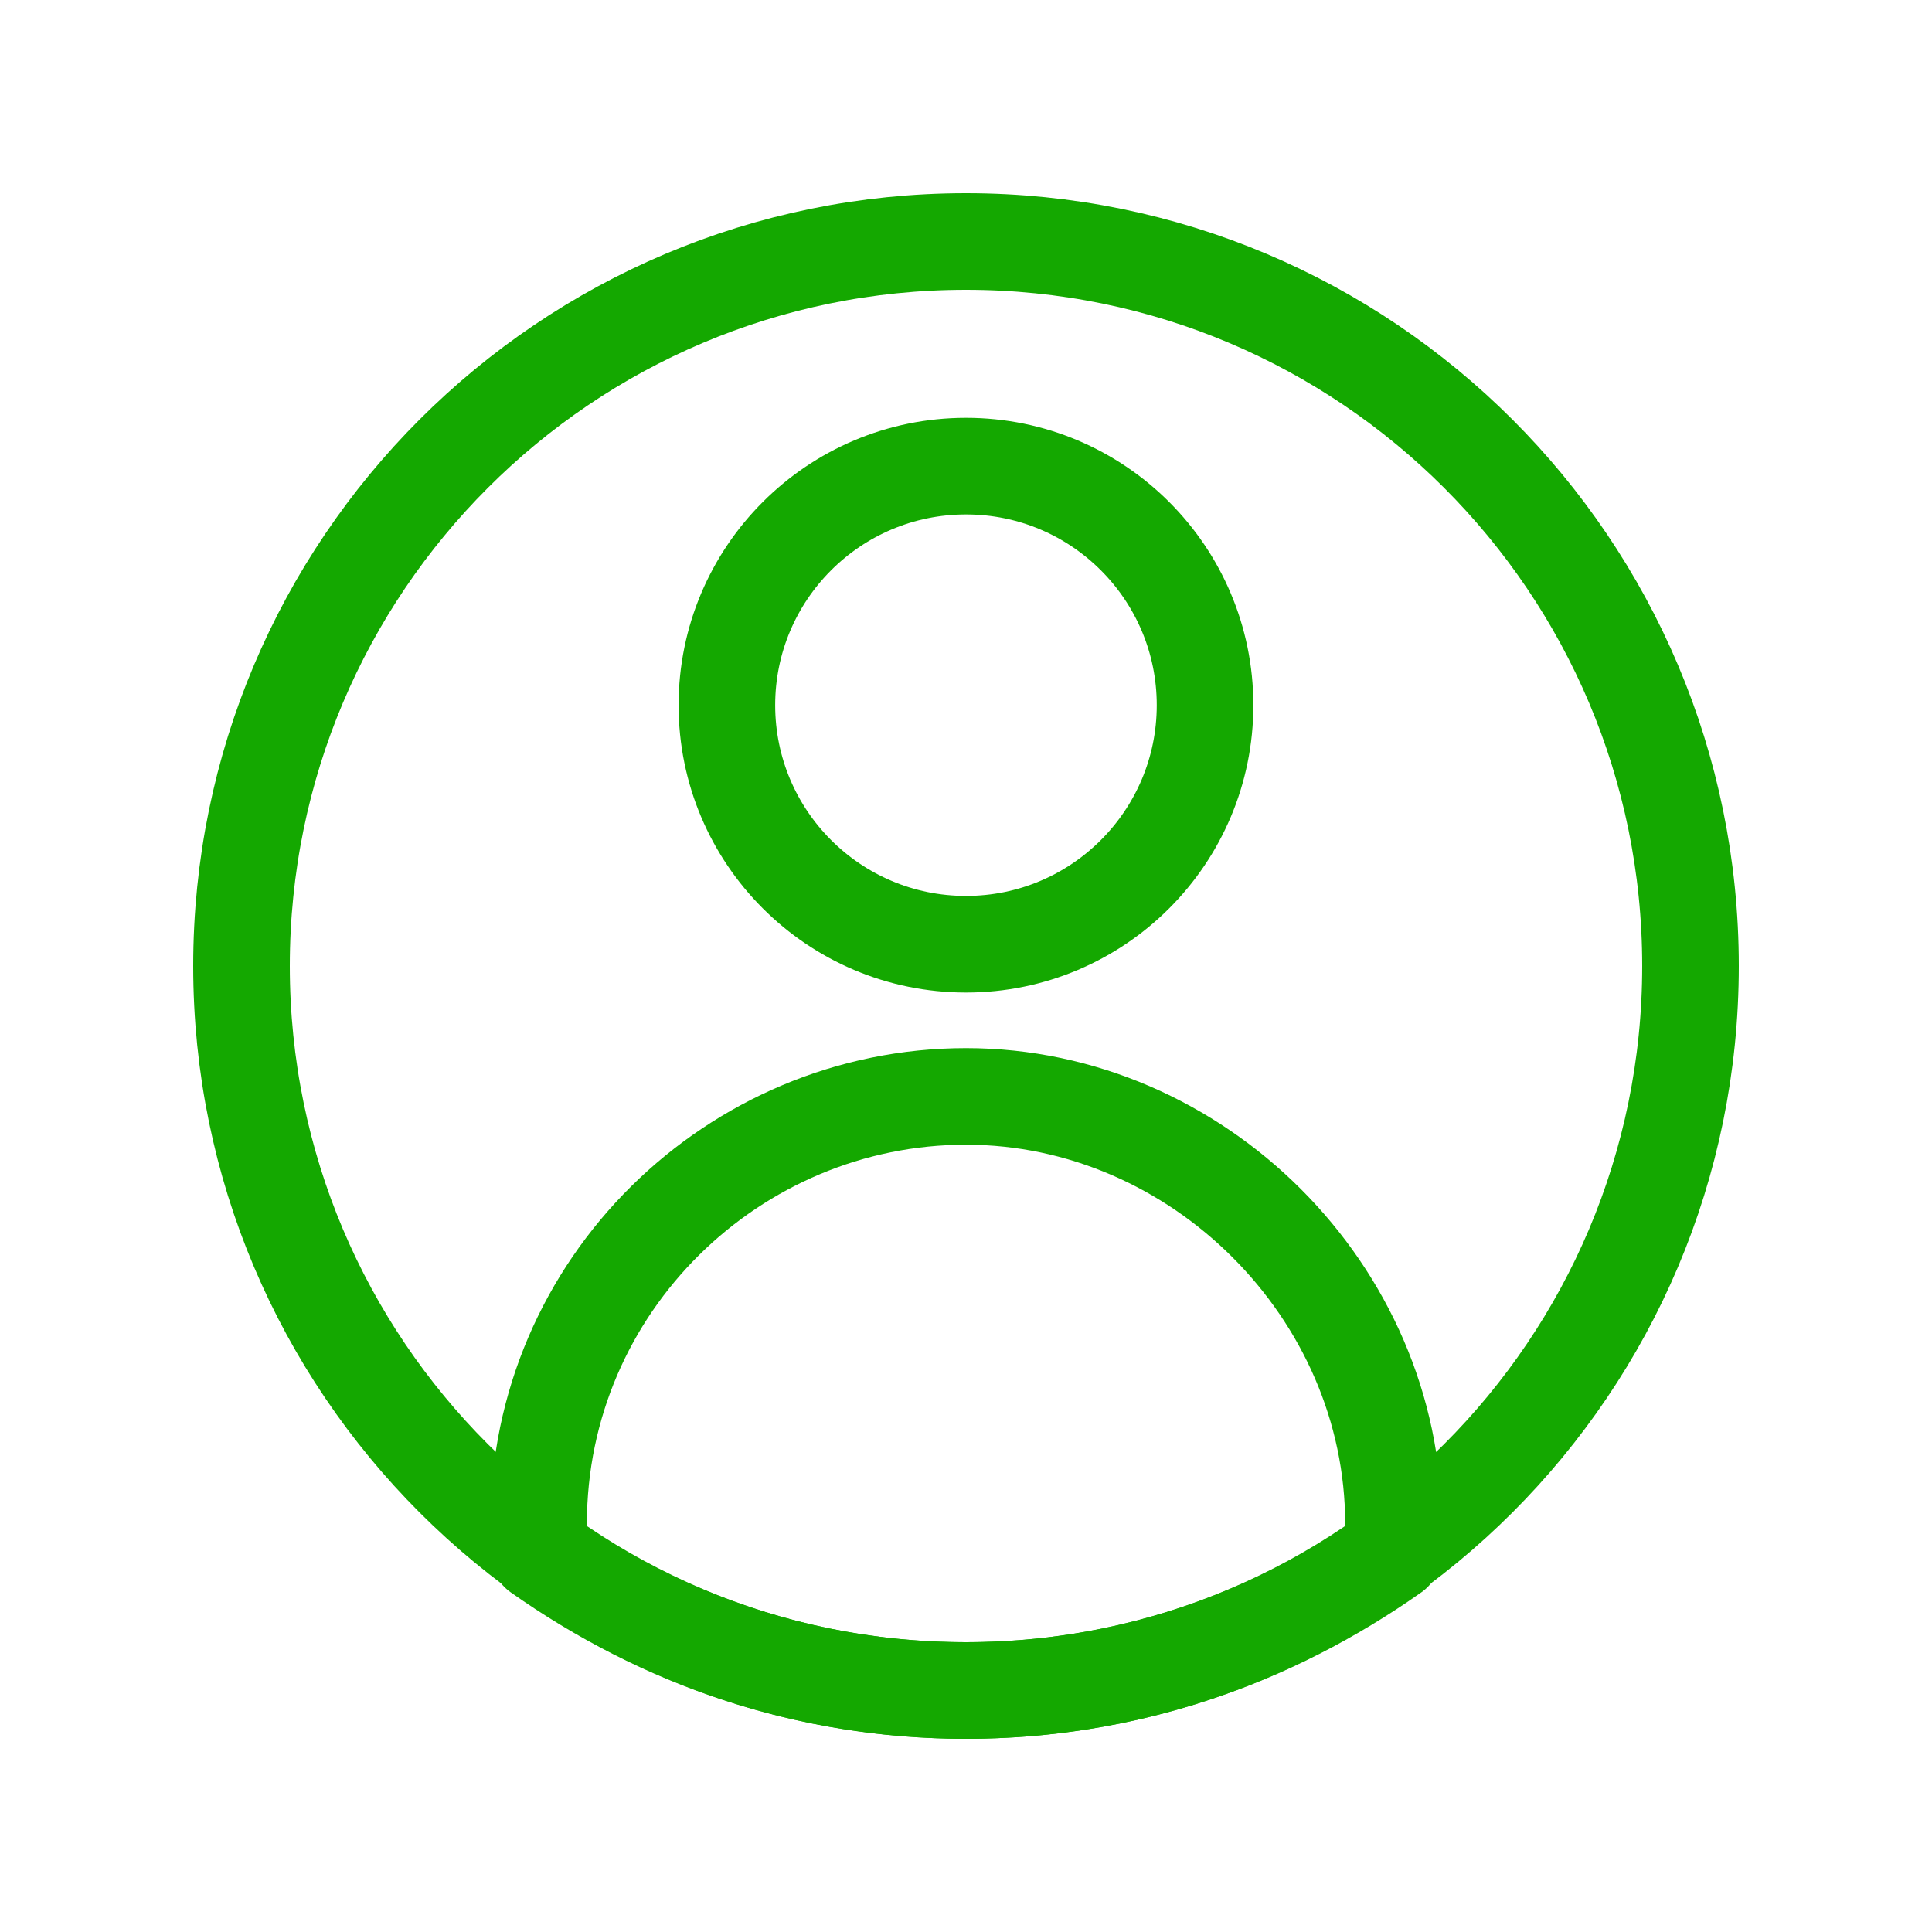
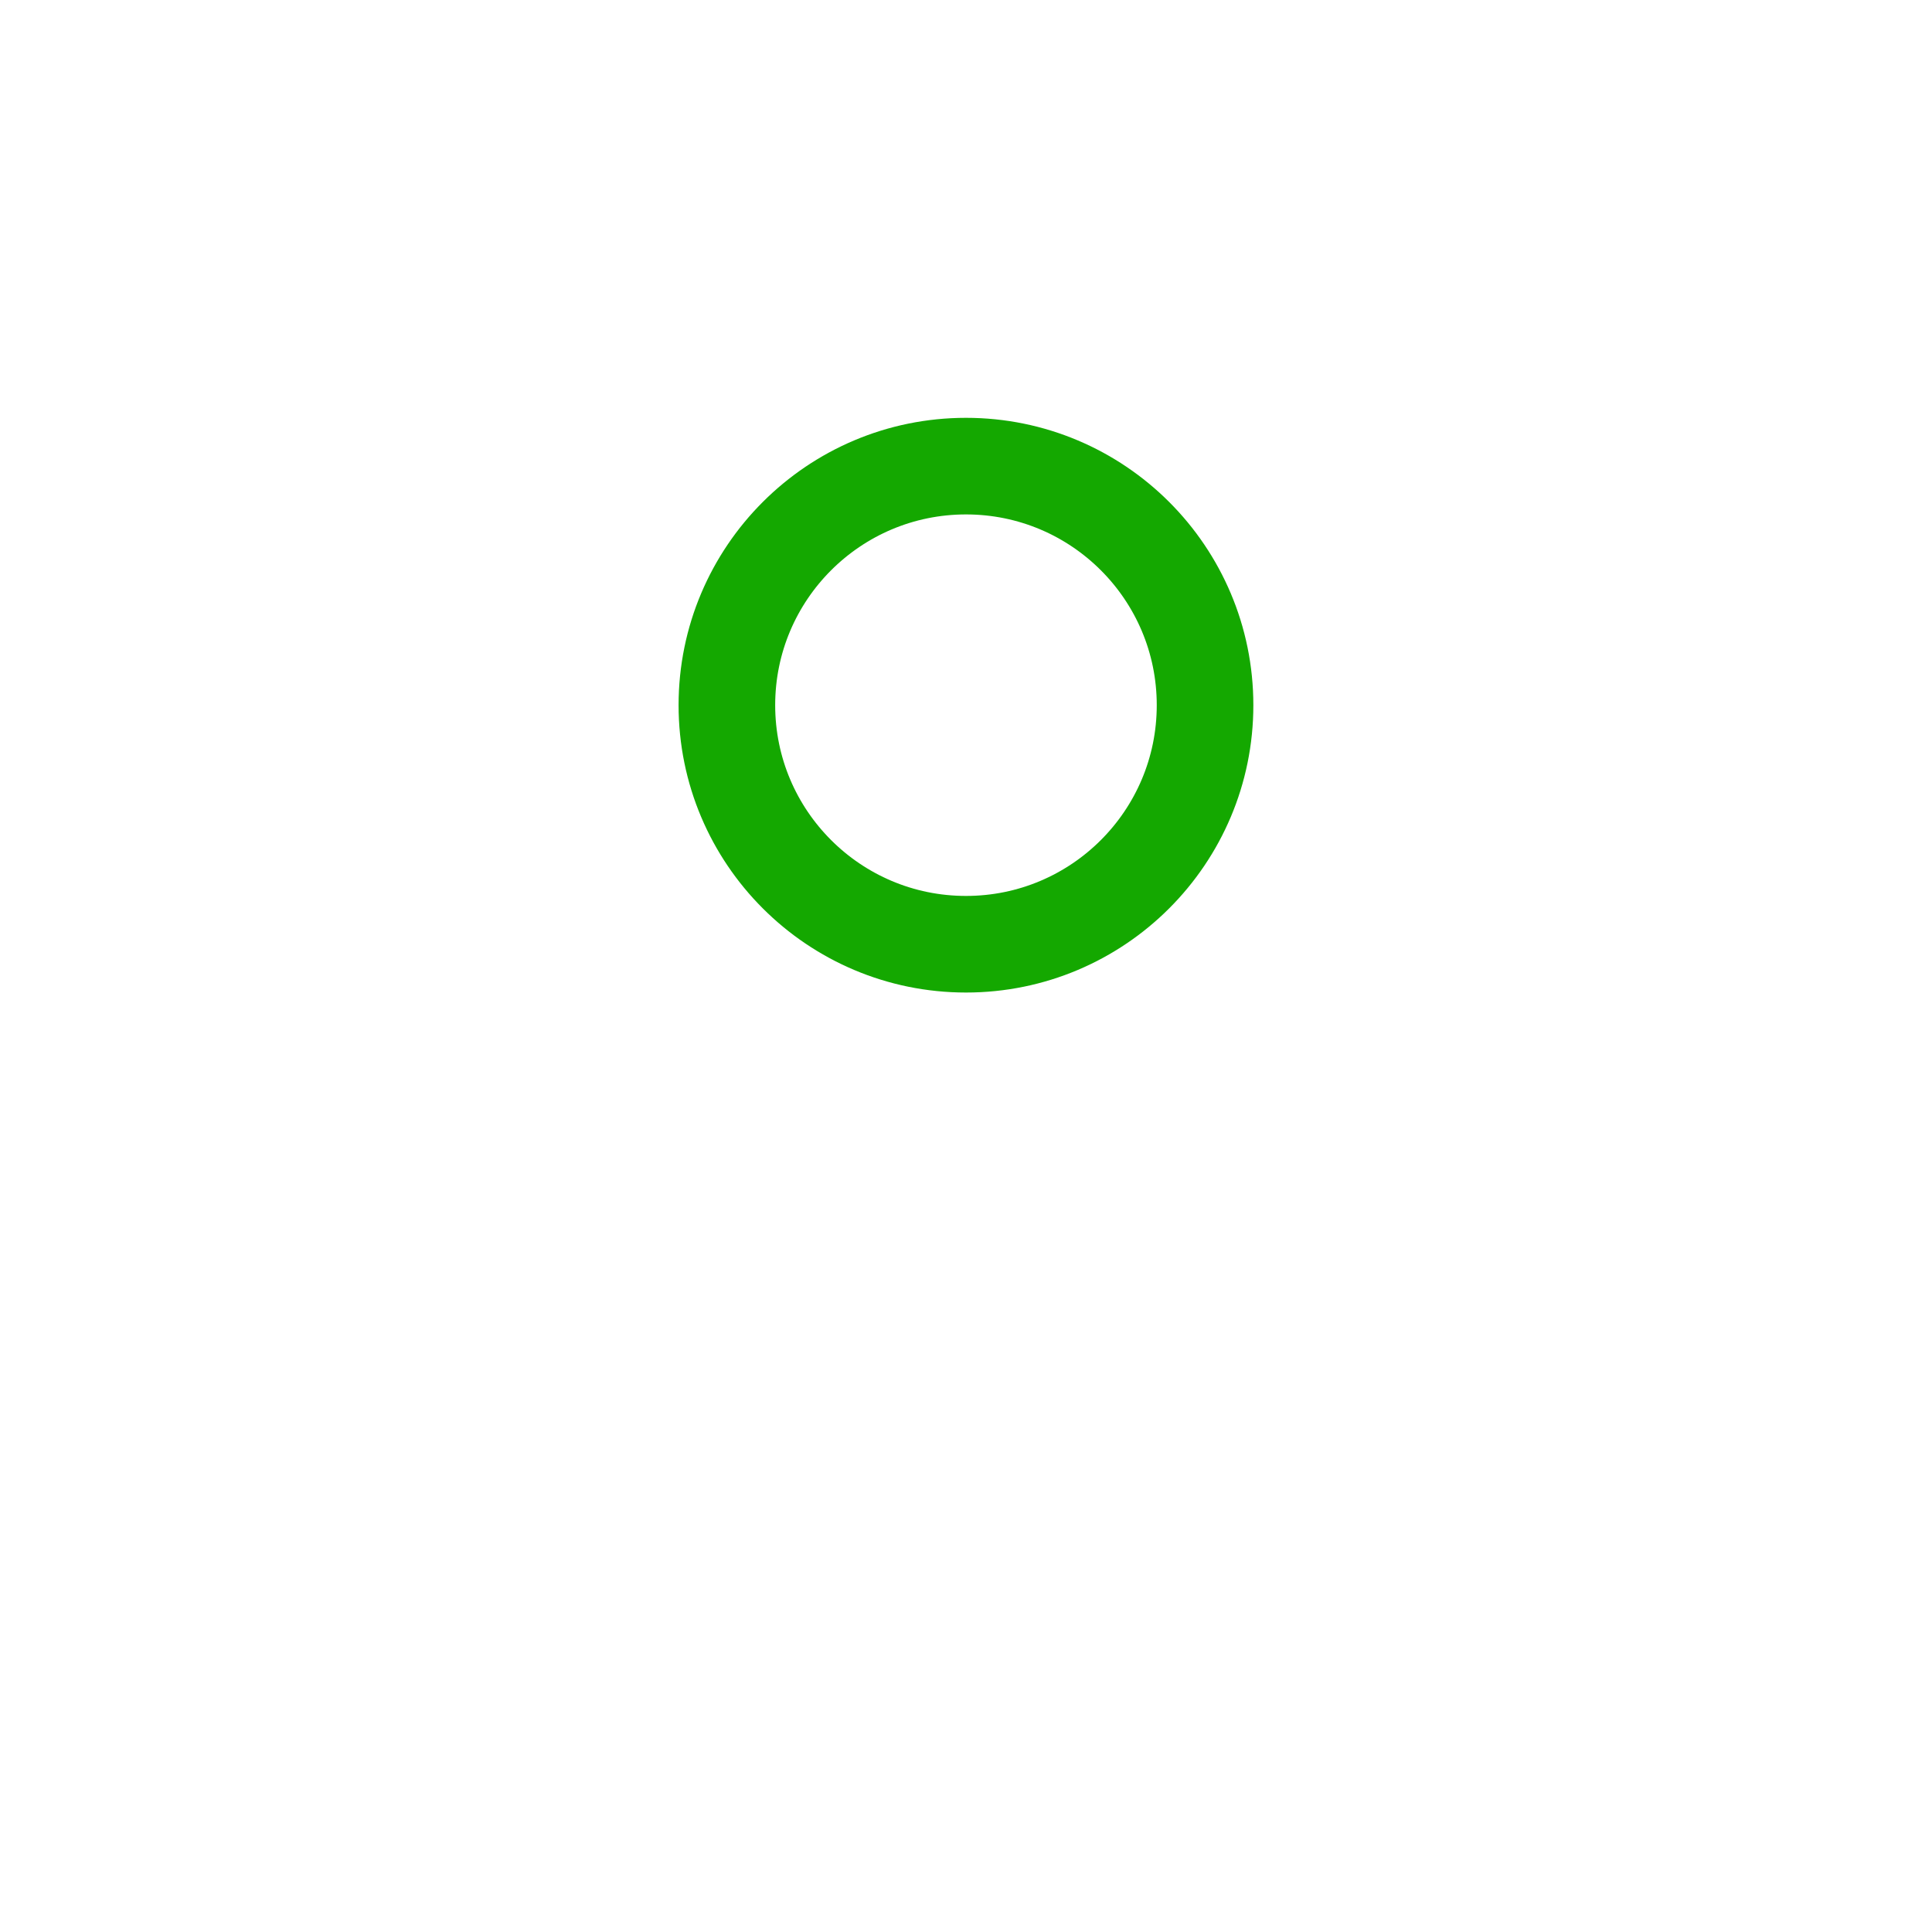
<svg xmlns="http://www.w3.org/2000/svg" width="30" height="30" viewBox="0 0 30 30" fill="none">
-   <path d="M15 26.25C21.213 26.25 26.25 21.213 26.25 15C26.25 8.787 21.213 3.75 15 3.75C8.787 3.75 3.75 8.787 3.75 15C3.75 21.213 8.787 26.25 15 26.25Z" stroke="#14A800" stroke-width="1.5" stroke-miterlimit="10" stroke-linecap="round" stroke-linejoin="round" />
  <path d="M15 14.662C17.05 14.662 18.712 13 18.712 10.95C18.712 8.9 17.05 7.238 15 7.238C12.95 7.238 11.287 8.9 11.287 10.95C11.287 13 12.95 14.662 15 14.662Z" stroke="#14A800" stroke-width="1.5" stroke-miterlimit="10" stroke-linecap="round" stroke-linejoin="round" />
-   <path d="M15 17.025C11.4 17.025 8.363 19.95 8.363 23.663V24V24.113C10.275 25.462 12.525 26.25 15 26.25C17.475 26.25 19.725 25.462 21.638 24.113V24V23.663C21.638 20.062 18.6 17.025 15 17.025Z" stroke="#14A800" stroke-width="1.5" stroke-miterlimit="10" stroke-linecap="round" stroke-linejoin="round" />
</svg>